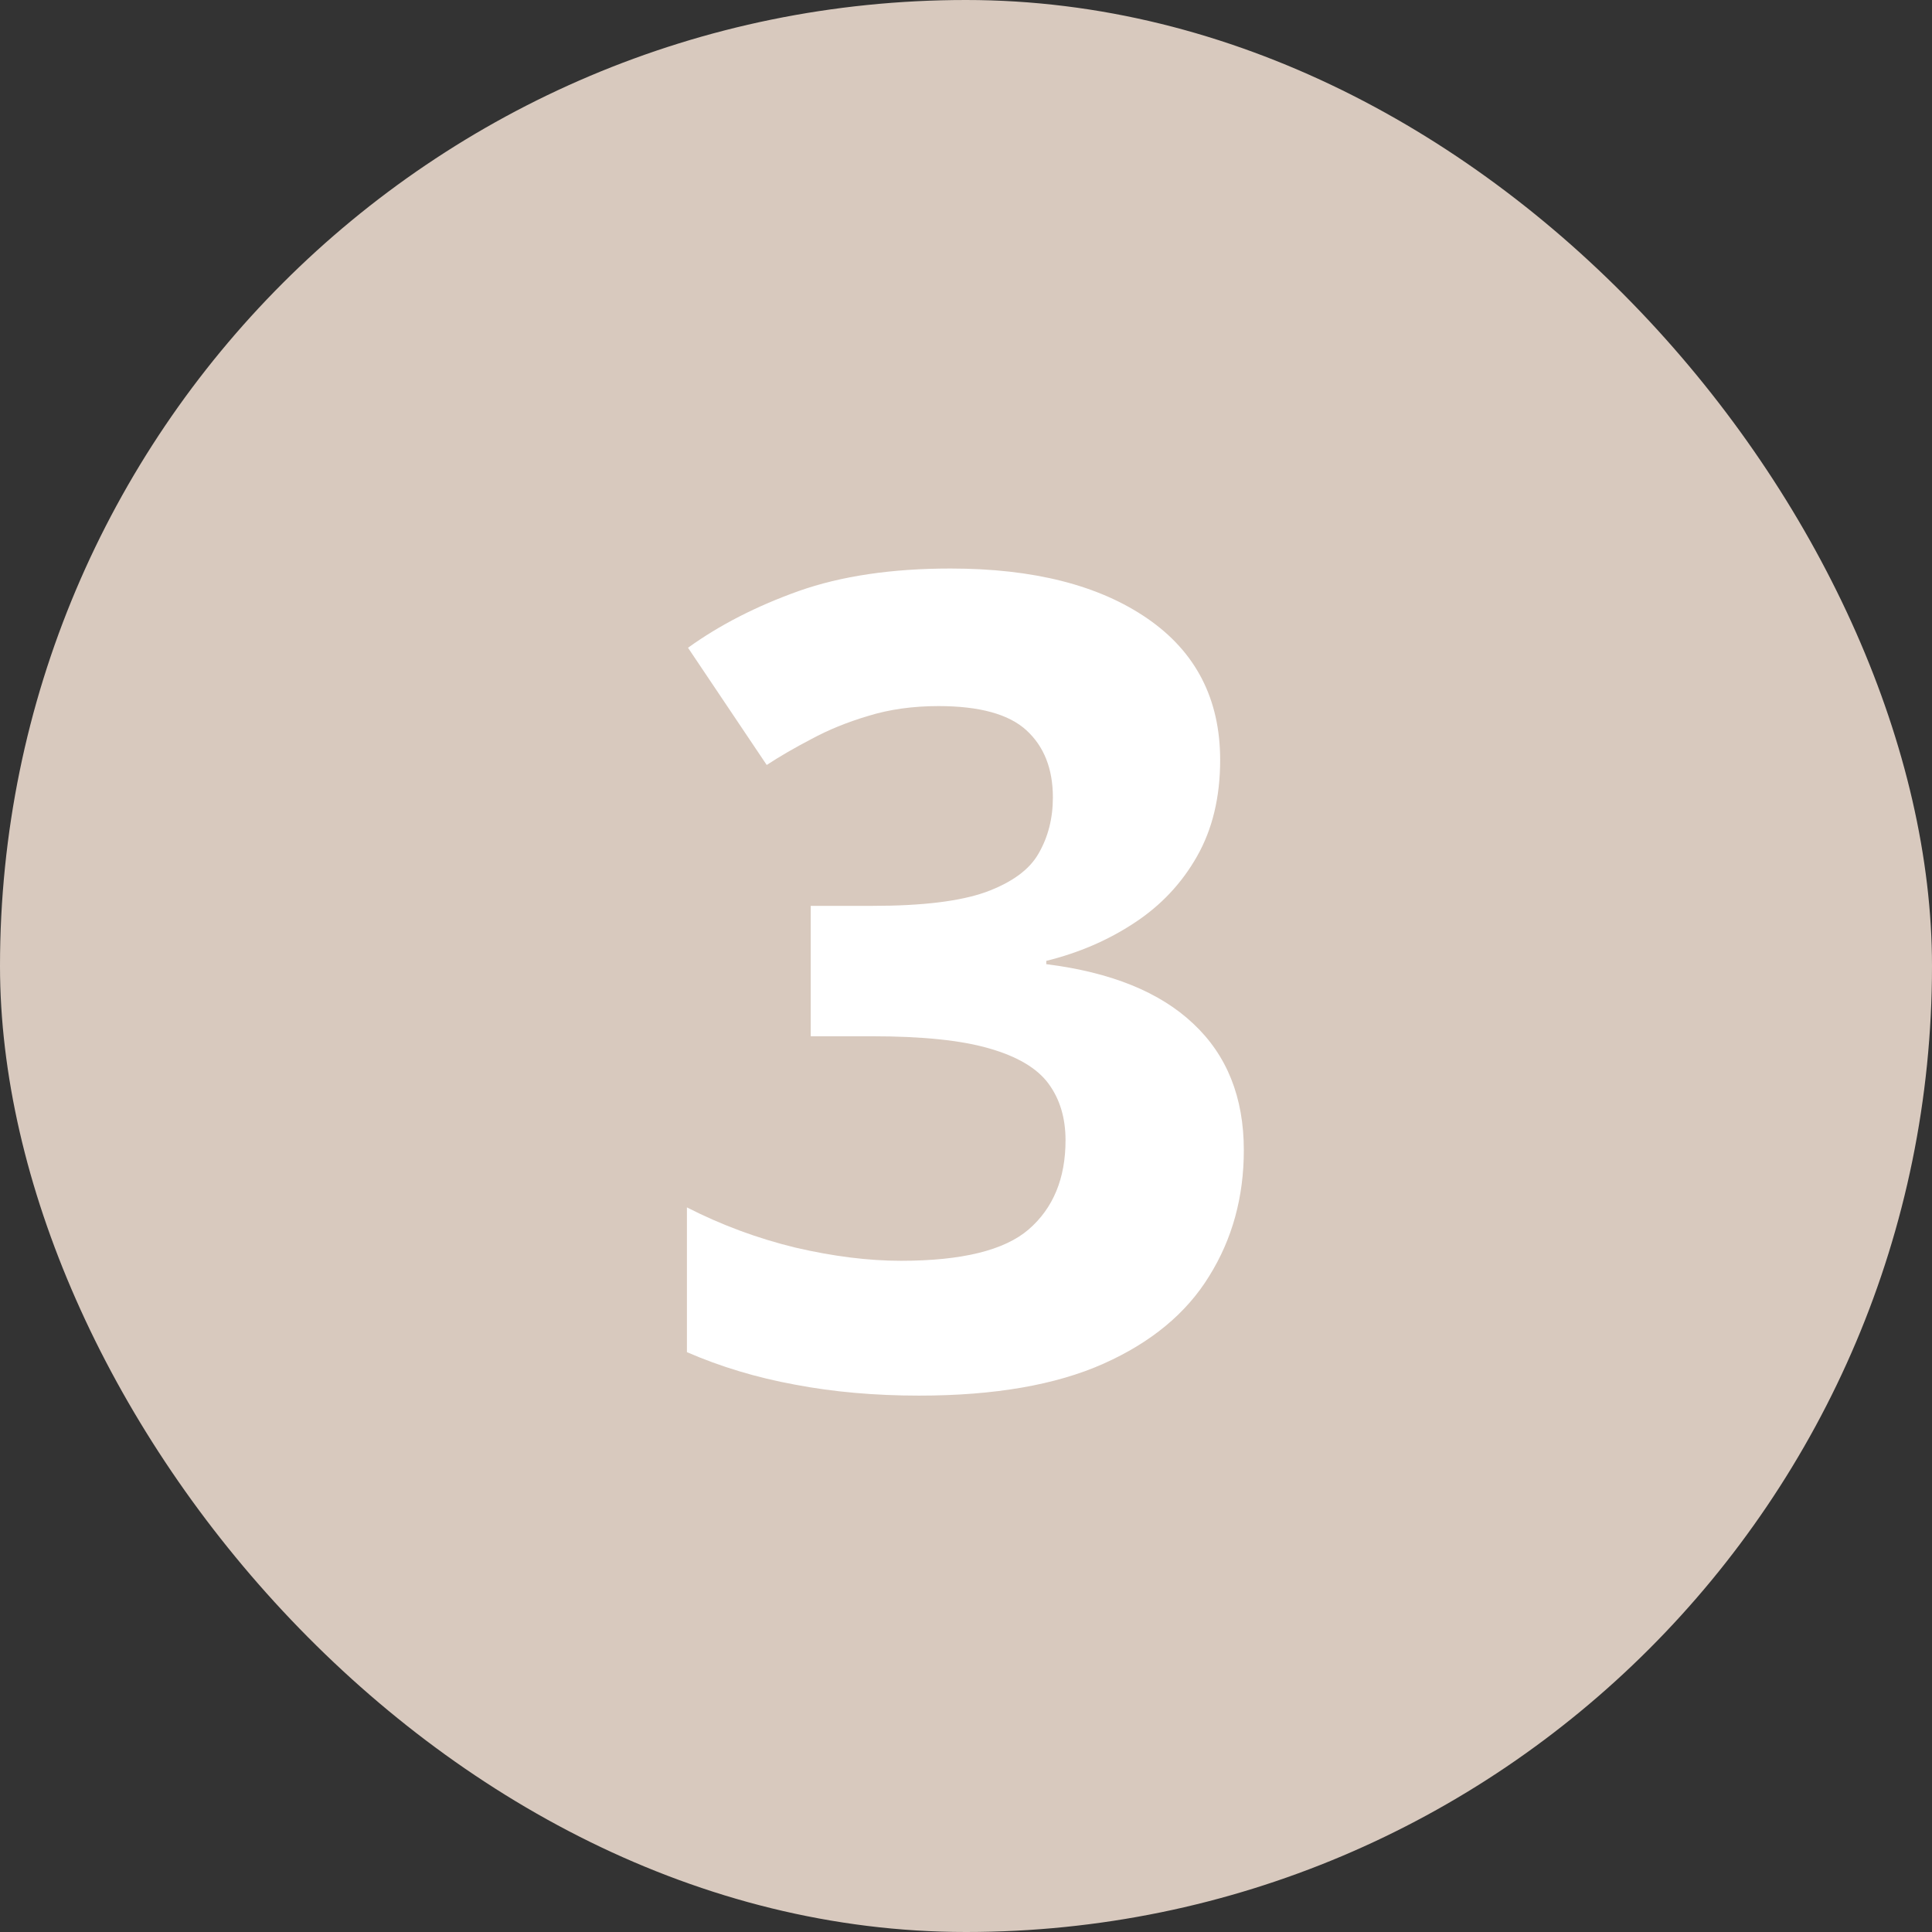
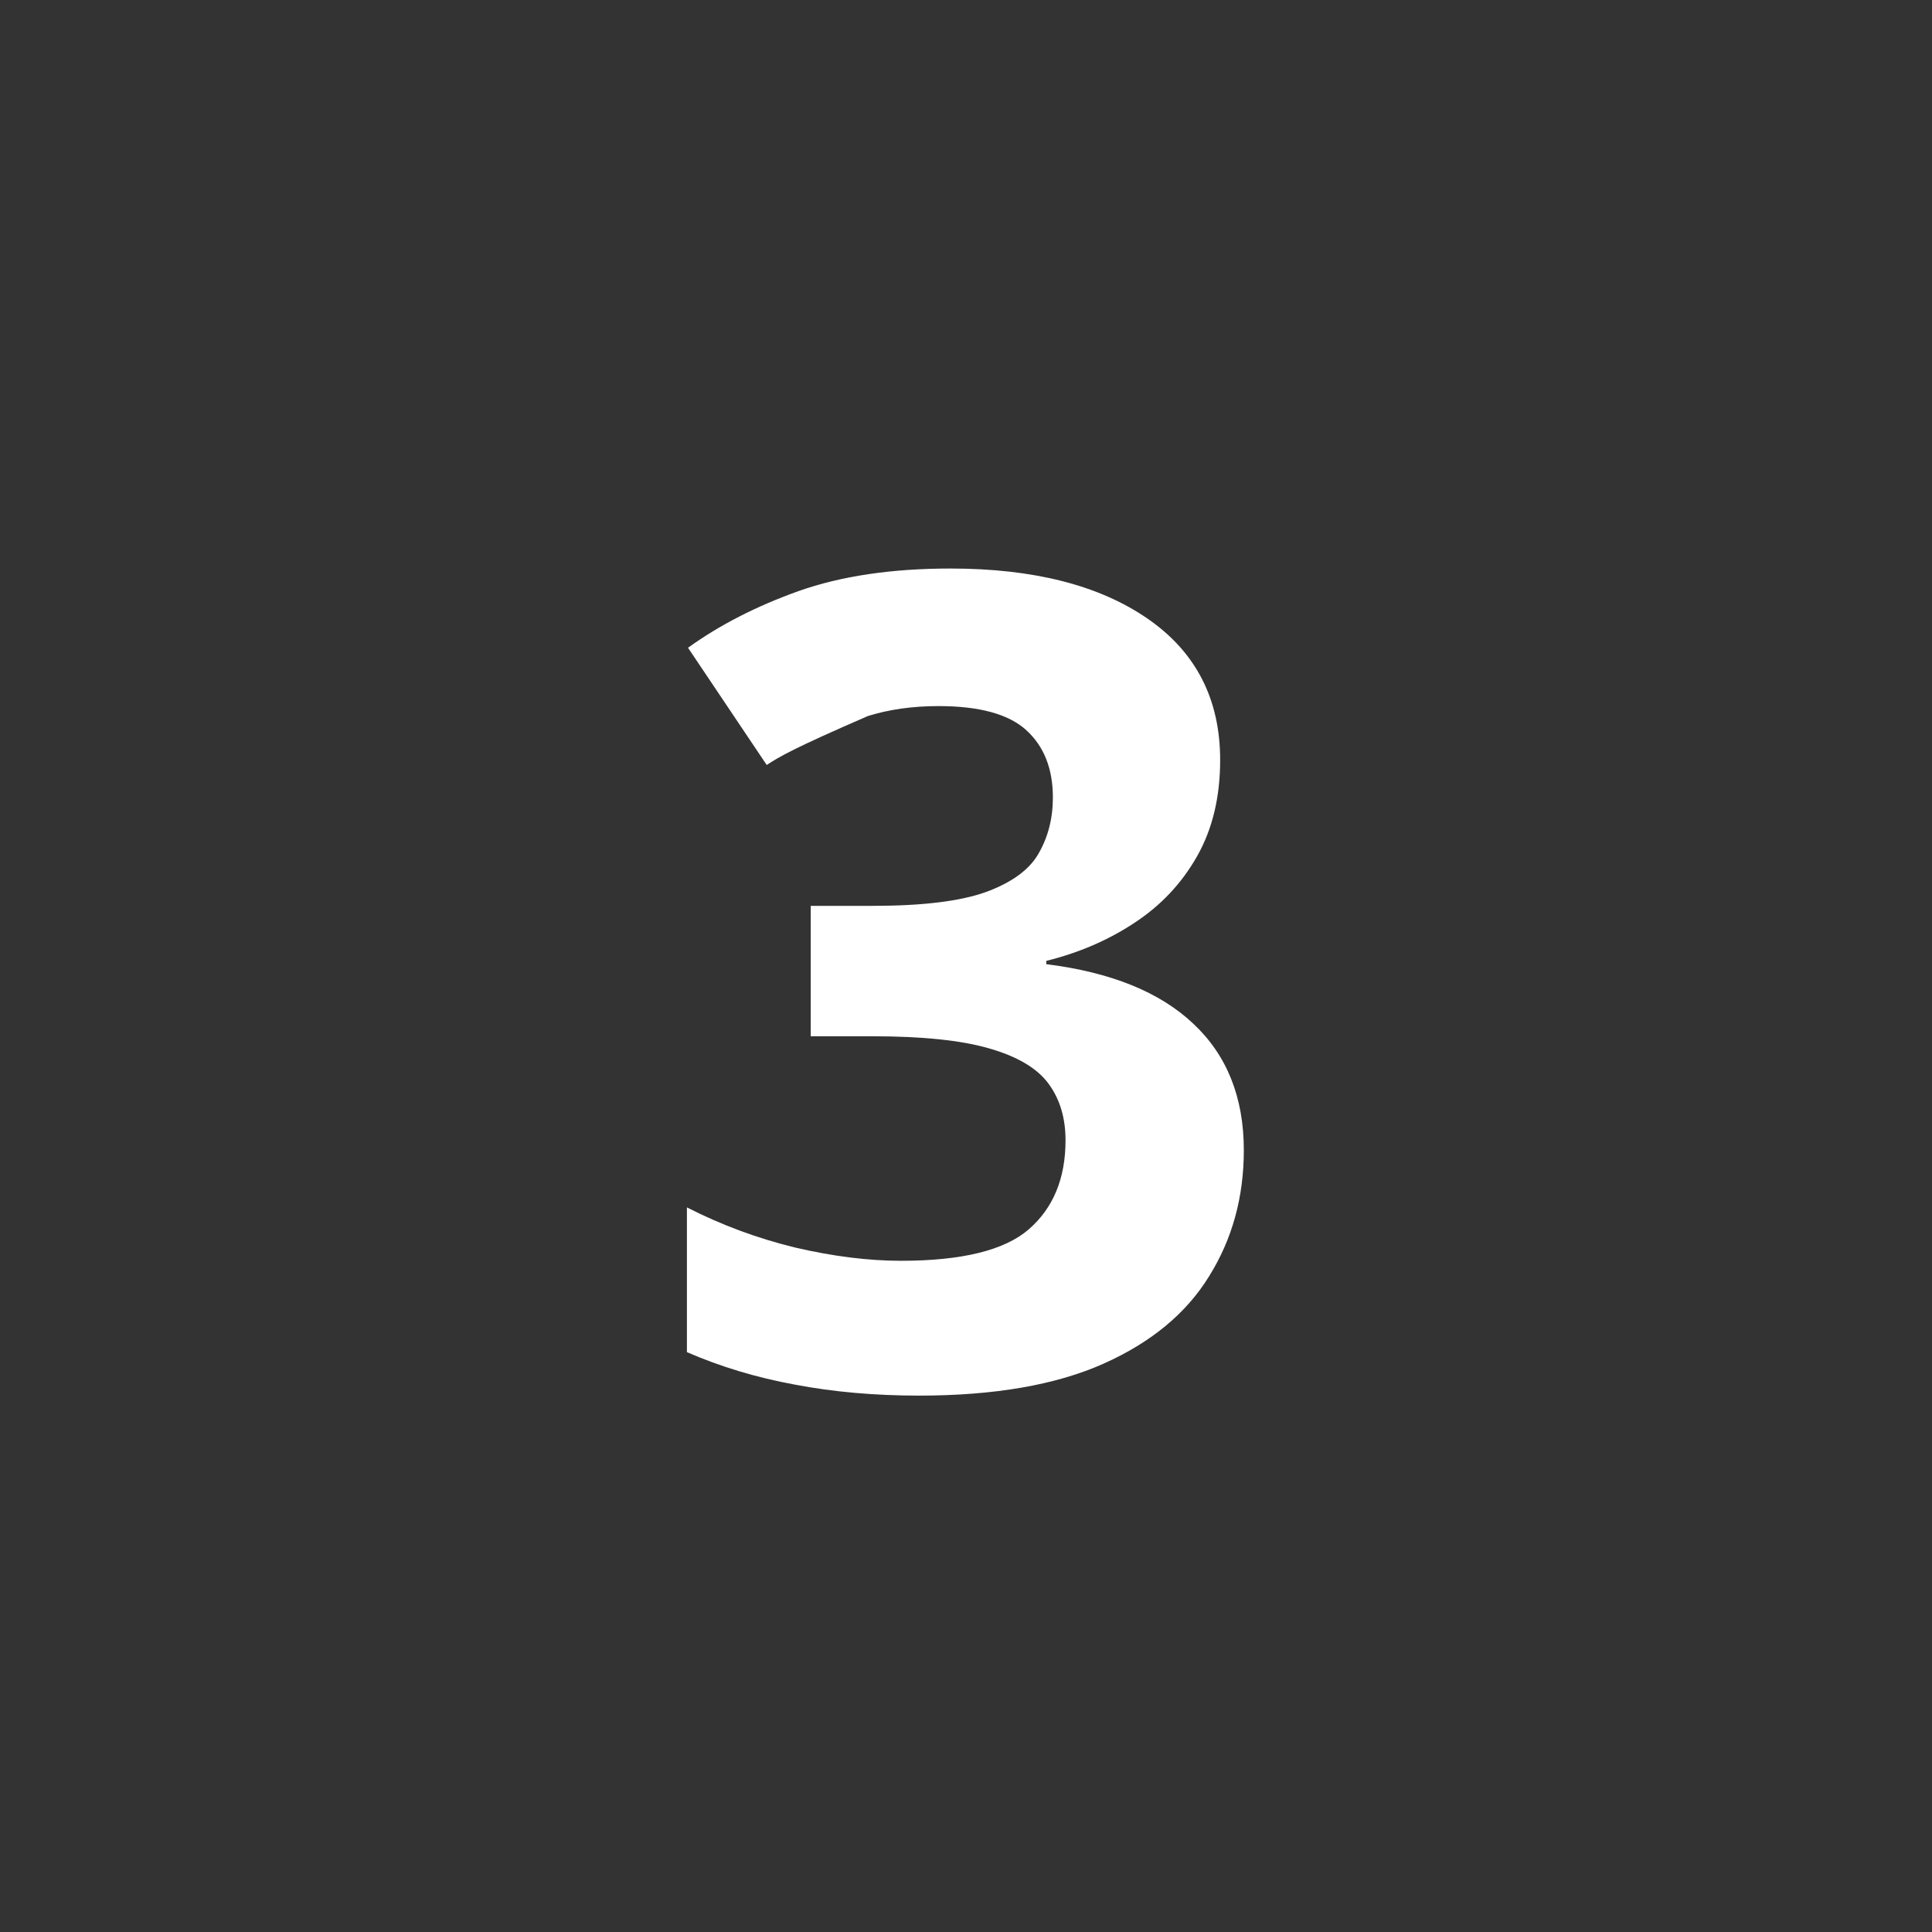
<svg xmlns="http://www.w3.org/2000/svg" width="60" height="60" viewBox="0 0 60 60" fill="none">
  <rect x="0" y="0" width="60" height="60" fill="#333333" stroke="none" />
-   <rect width="60" height="60" rx="30" fill="#D8C9BE" />
-   <path d="M37.893 23.603C37.893 24.754 37.654 25.751 37.175 26.594C36.697 27.437 36.047 28.126 35.227 28.662C34.418 29.197 33.507 29.59 32.493 29.841V29.943C34.498 30.194 36.019 30.809 37.056 31.789C38.104 32.769 38.628 34.079 38.628 35.72C38.628 37.178 38.269 38.483 37.551 39.633C36.845 40.784 35.751 41.69 34.27 42.351C32.789 43.011 30.881 43.342 28.545 43.342C27.166 43.342 25.879 43.228 24.683 43C23.498 42.783 22.381 42.447 21.333 41.992V37.497C22.404 38.044 23.526 38.46 24.7 38.745C25.873 39.018 26.967 39.155 27.981 39.155C29.872 39.155 31.194 38.83 31.946 38.181C32.709 37.52 33.091 36.597 33.091 35.412C33.091 34.717 32.914 34.13 32.561 33.652C32.208 33.173 31.593 32.809 30.715 32.558C29.849 32.307 28.636 32.182 27.075 32.182H25.178V28.132H27.109C28.648 28.132 29.815 27.989 30.613 27.705C31.422 27.408 31.969 27.01 32.253 26.508C32.55 25.996 32.698 25.415 32.698 24.765C32.698 23.877 32.424 23.181 31.877 22.68C31.331 22.179 30.419 21.928 29.143 21.928C28.346 21.928 27.616 22.031 26.956 22.236C26.306 22.43 25.719 22.669 25.195 22.954C24.671 23.227 24.21 23.495 23.811 23.757L21.367 20.117C22.347 19.41 23.492 18.824 24.802 18.356C26.124 17.889 27.696 17.656 29.519 17.656C32.094 17.656 34.133 18.174 35.637 19.211C37.141 20.248 37.893 21.712 37.893 23.603Z" fill="white" />
+   <path d="M37.893 23.603C37.893 24.754 37.654 25.751 37.175 26.594C36.697 27.437 36.047 28.126 35.227 28.662C34.418 29.197 33.507 29.59 32.493 29.841V29.943C34.498 30.194 36.019 30.809 37.056 31.789C38.104 32.769 38.628 34.079 38.628 35.72C38.628 37.178 38.269 38.483 37.551 39.633C36.845 40.784 35.751 41.69 34.27 42.351C32.789 43.011 30.881 43.342 28.545 43.342C27.166 43.342 25.879 43.228 24.683 43C23.498 42.783 22.381 42.447 21.333 41.992V37.497C22.404 38.044 23.526 38.46 24.7 38.745C25.873 39.018 26.967 39.155 27.981 39.155C29.872 39.155 31.194 38.83 31.946 38.181C32.709 37.52 33.091 36.597 33.091 35.412C33.091 34.717 32.914 34.13 32.561 33.652C32.208 33.173 31.593 32.809 30.715 32.558C29.849 32.307 28.636 32.182 27.075 32.182H25.178V28.132H27.109C28.648 28.132 29.815 27.989 30.613 27.705C31.422 27.408 31.969 27.01 32.253 26.508C32.55 25.996 32.698 25.415 32.698 24.765C32.698 23.877 32.424 23.181 31.877 22.68C31.331 22.179 30.419 21.928 29.143 21.928C28.346 21.928 27.616 22.031 26.956 22.236C24.671 23.227 24.21 23.495 23.811 23.757L21.367 20.117C22.347 19.41 23.492 18.824 24.802 18.356C26.124 17.889 27.696 17.656 29.519 17.656C32.094 17.656 34.133 18.174 35.637 19.211C37.141 20.248 37.893 21.712 37.893 23.603Z" fill="white" />
</svg>